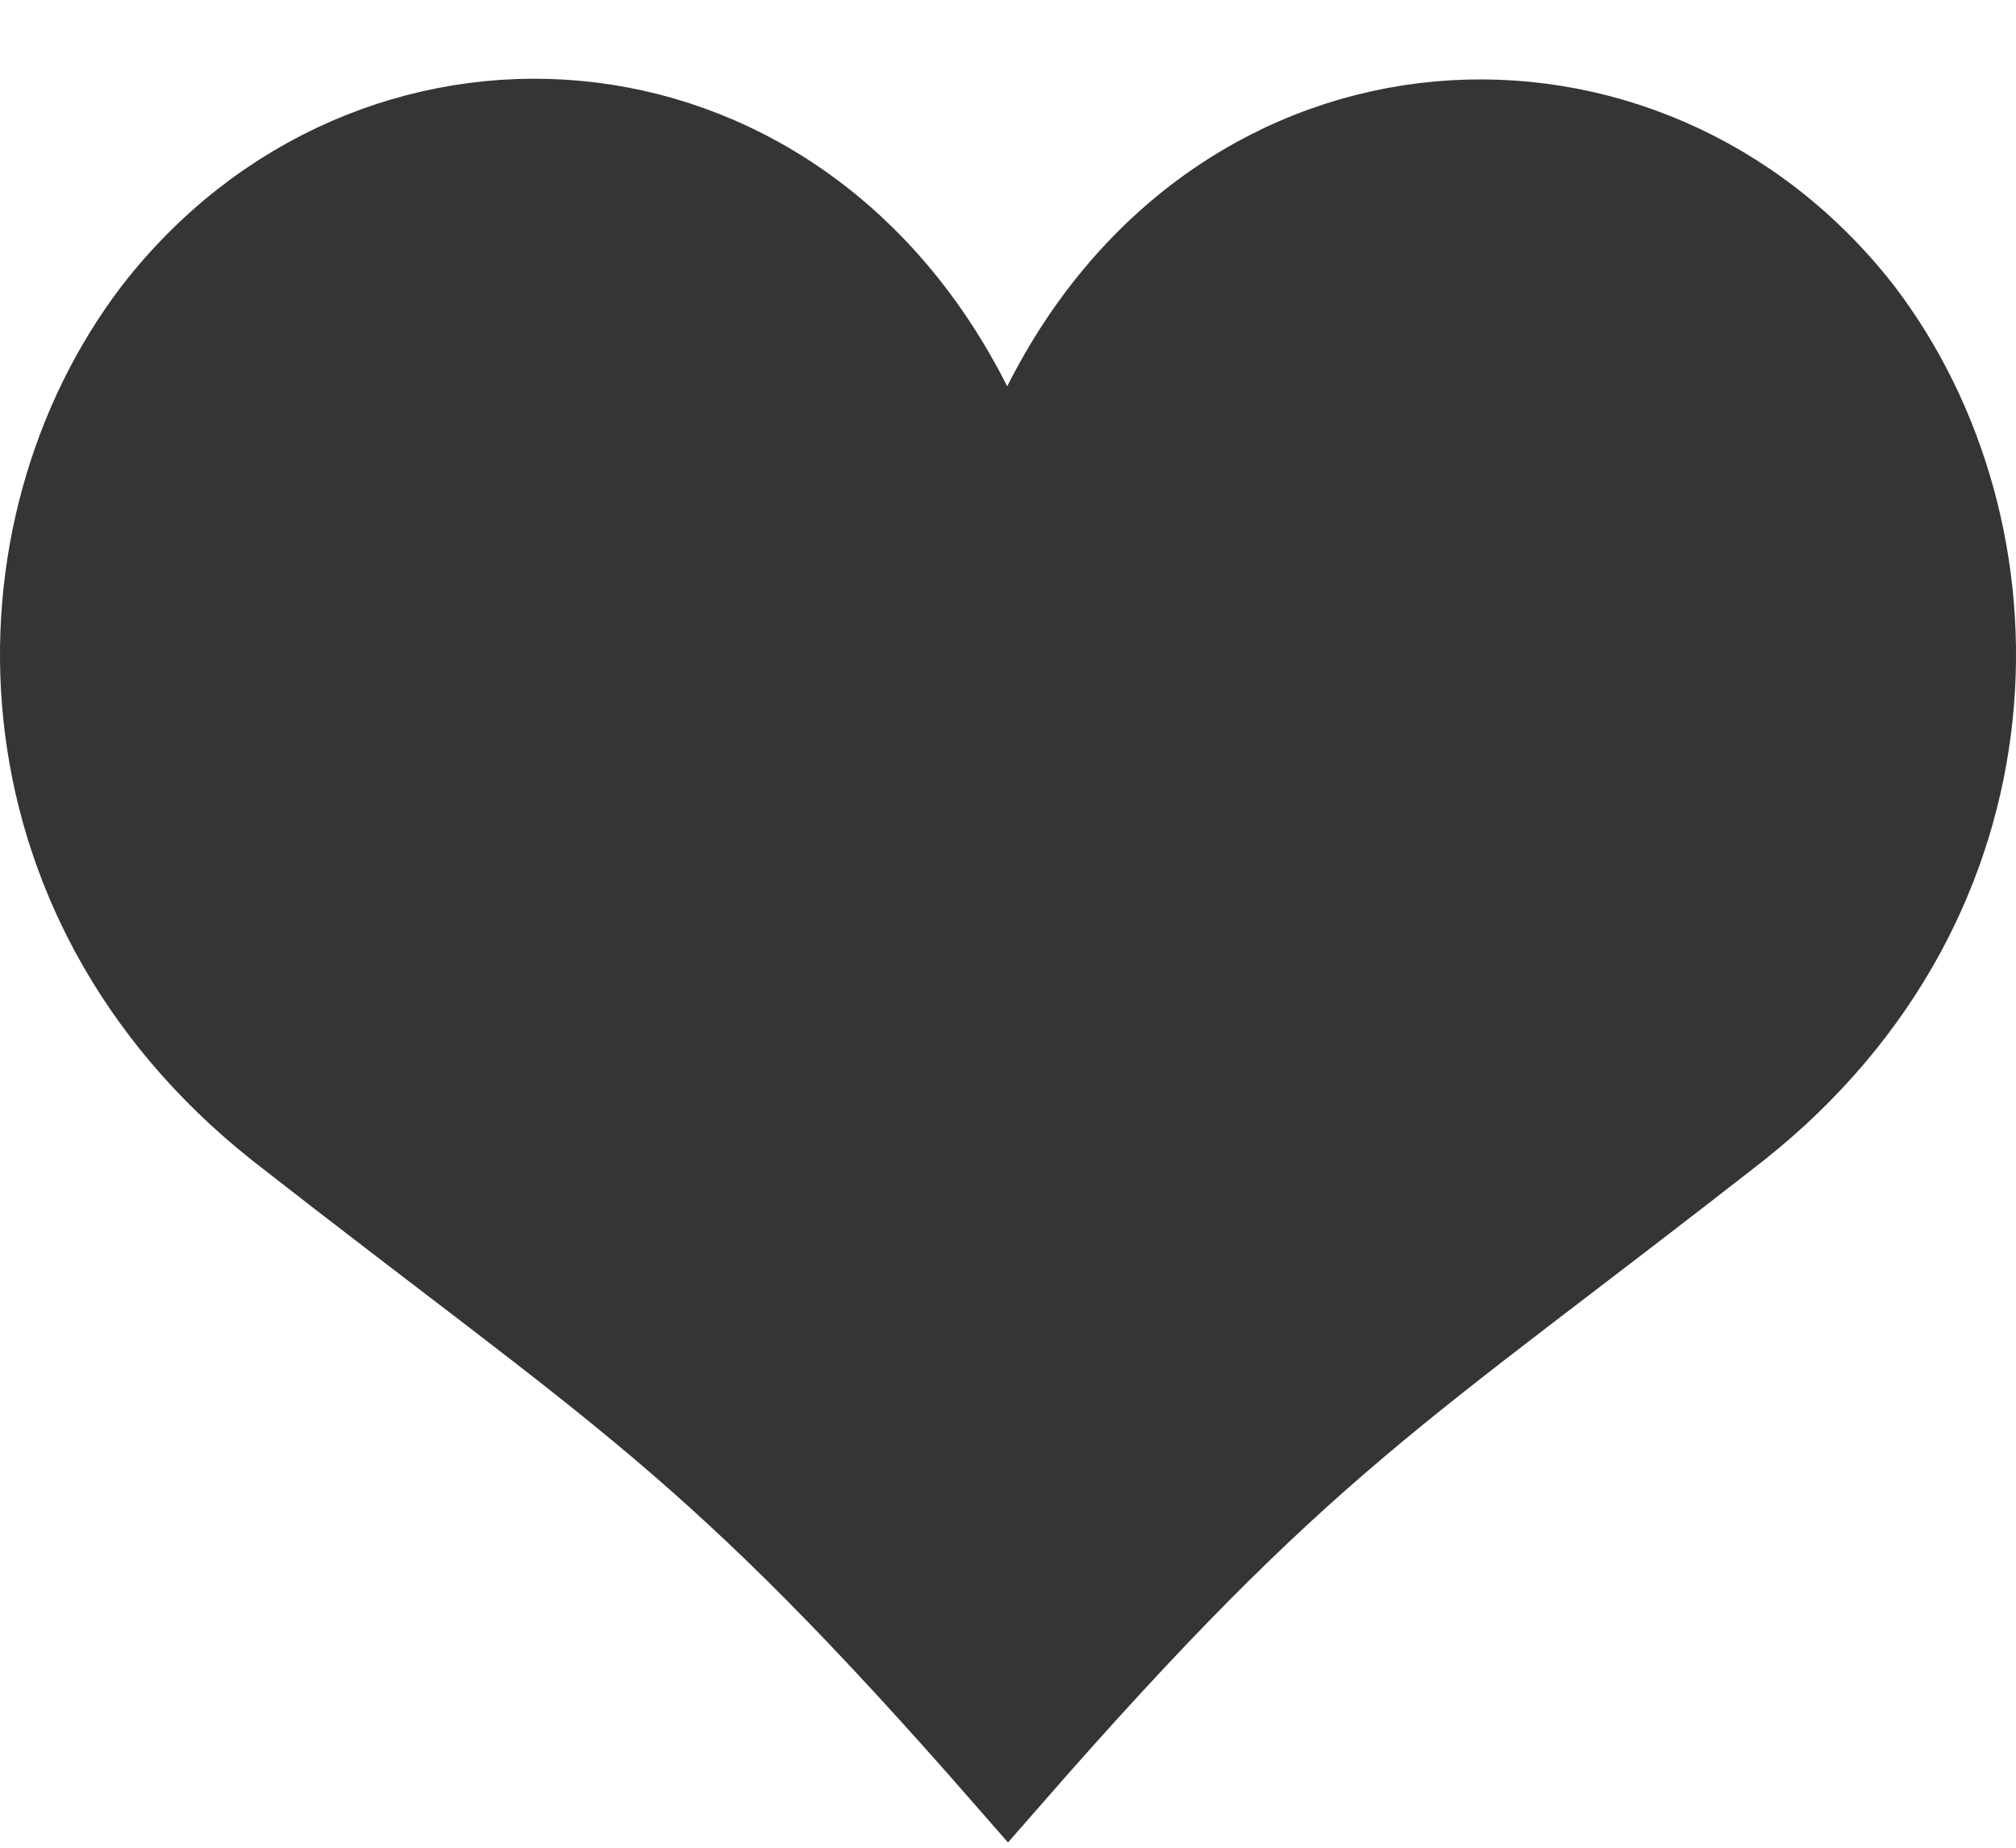
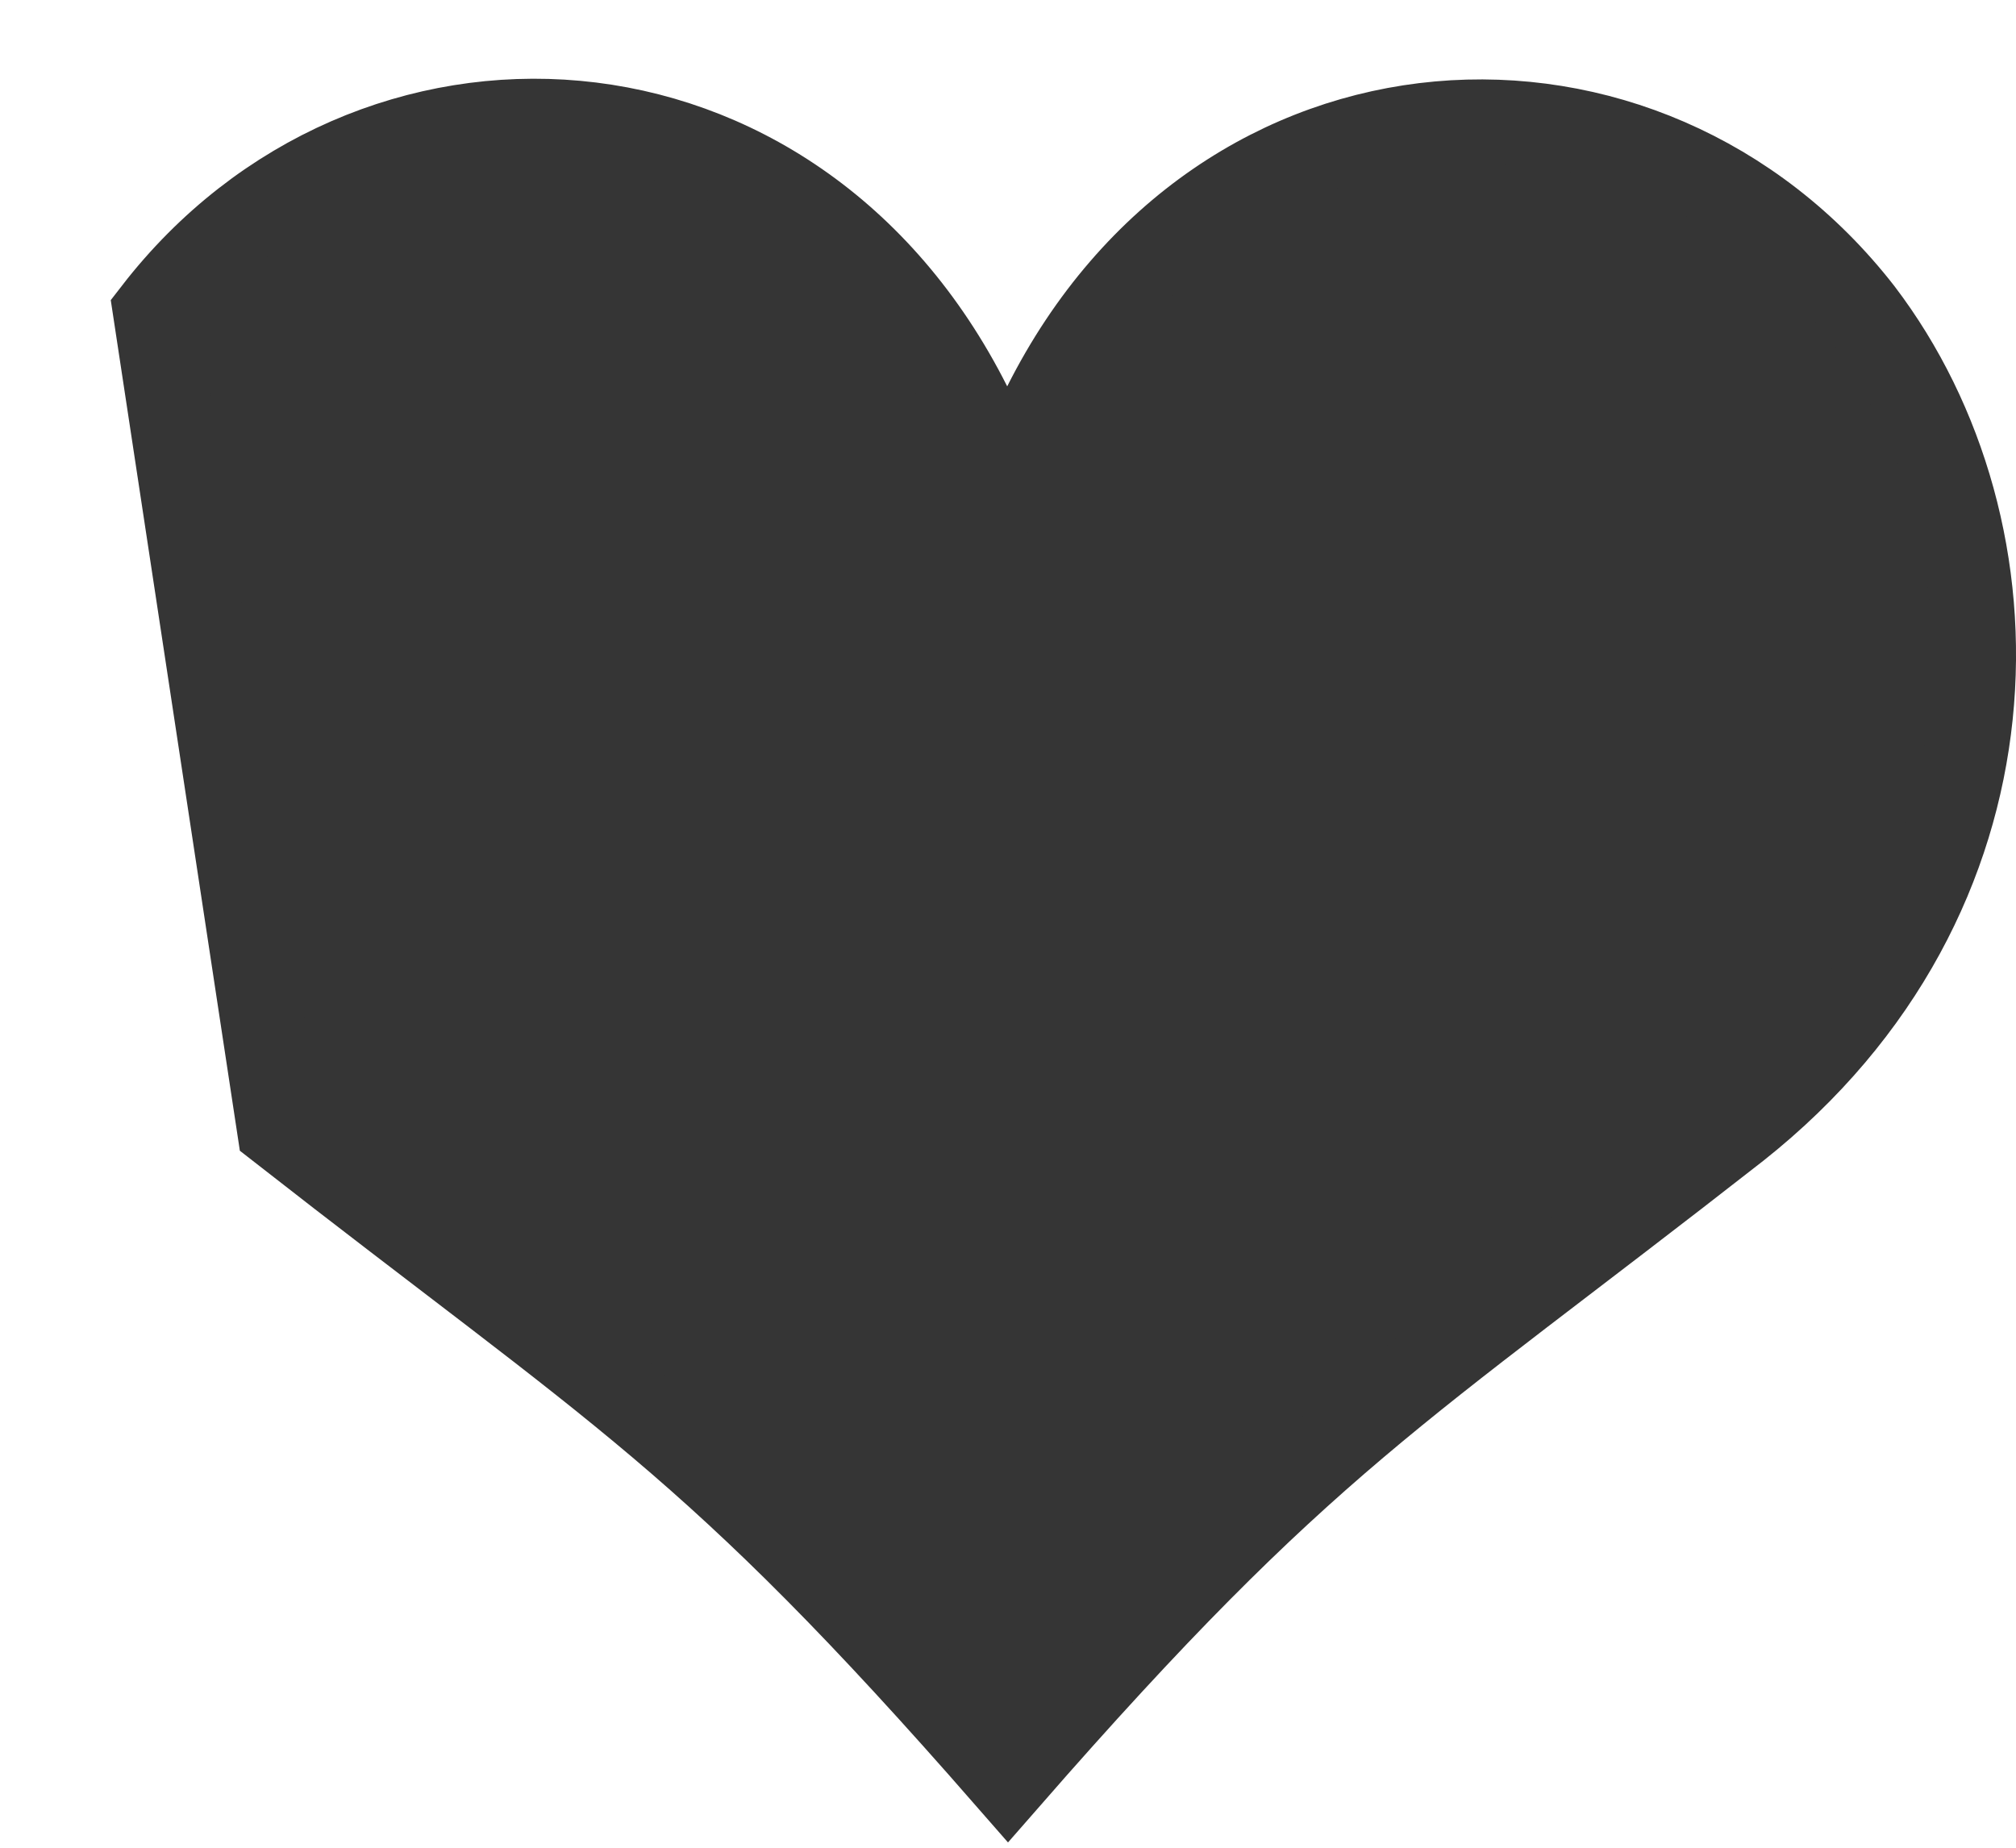
<svg xmlns="http://www.w3.org/2000/svg" width="24" height="22" viewBox="0 0 24 22" fill="none">
-   <path d="M1.845 3.71C4.399 0.407 9.438 0.642 11.544 4.825L11.99 5.713L12.437 4.825C14.541 0.644 19.601 0.425 22.156 3.711C24.14 6.316 24.149 10.683 20.68 13.43C16.612 16.611 15.548 17.115 12 21.177C8.452 17.115 7.388 16.611 3.32 13.43C-0.149 10.683 -0.14 6.315 1.845 3.71Z" fill="#353535" stroke="#353535" />
+   <path d="M1.845 3.71C4.399 0.407 9.438 0.642 11.544 4.825L11.99 5.713L12.437 4.825C14.541 0.644 19.601 0.425 22.156 3.711C24.14 6.316 24.149 10.683 20.68 13.43C16.612 16.611 15.548 17.115 12 21.177C8.452 17.115 7.388 16.611 3.32 13.43Z" fill="#353535" stroke="#353535" />
</svg>